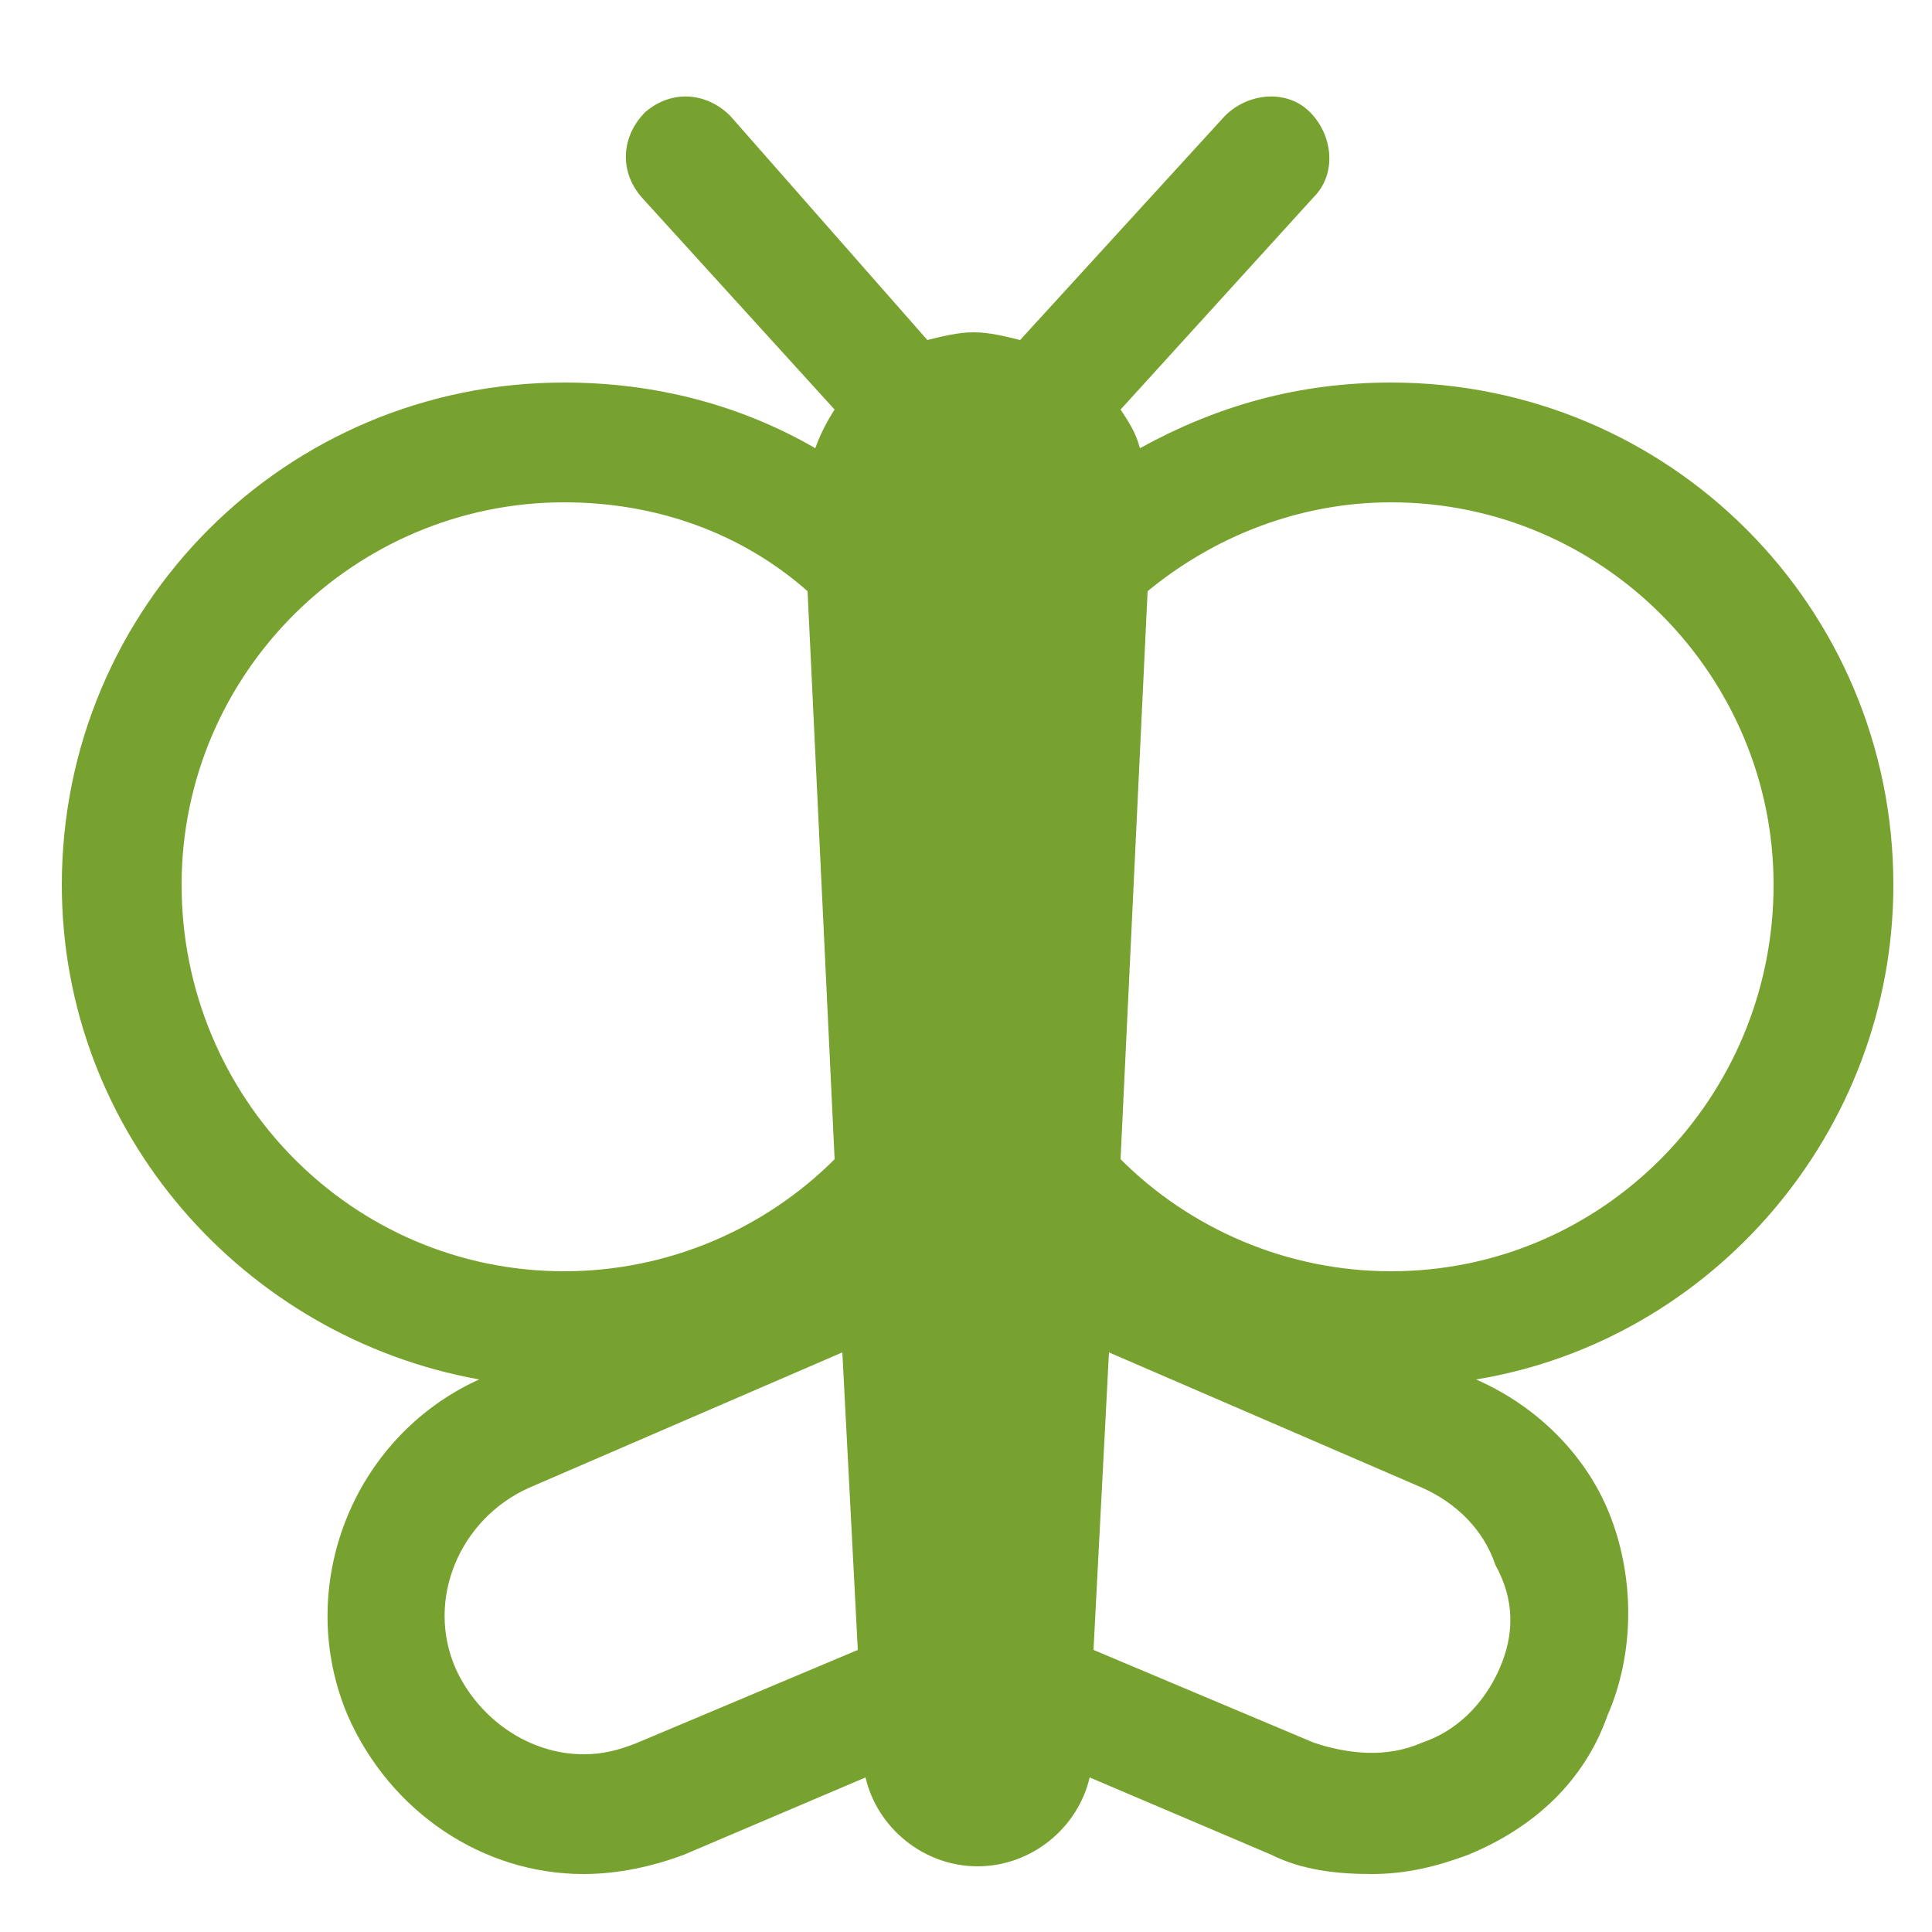
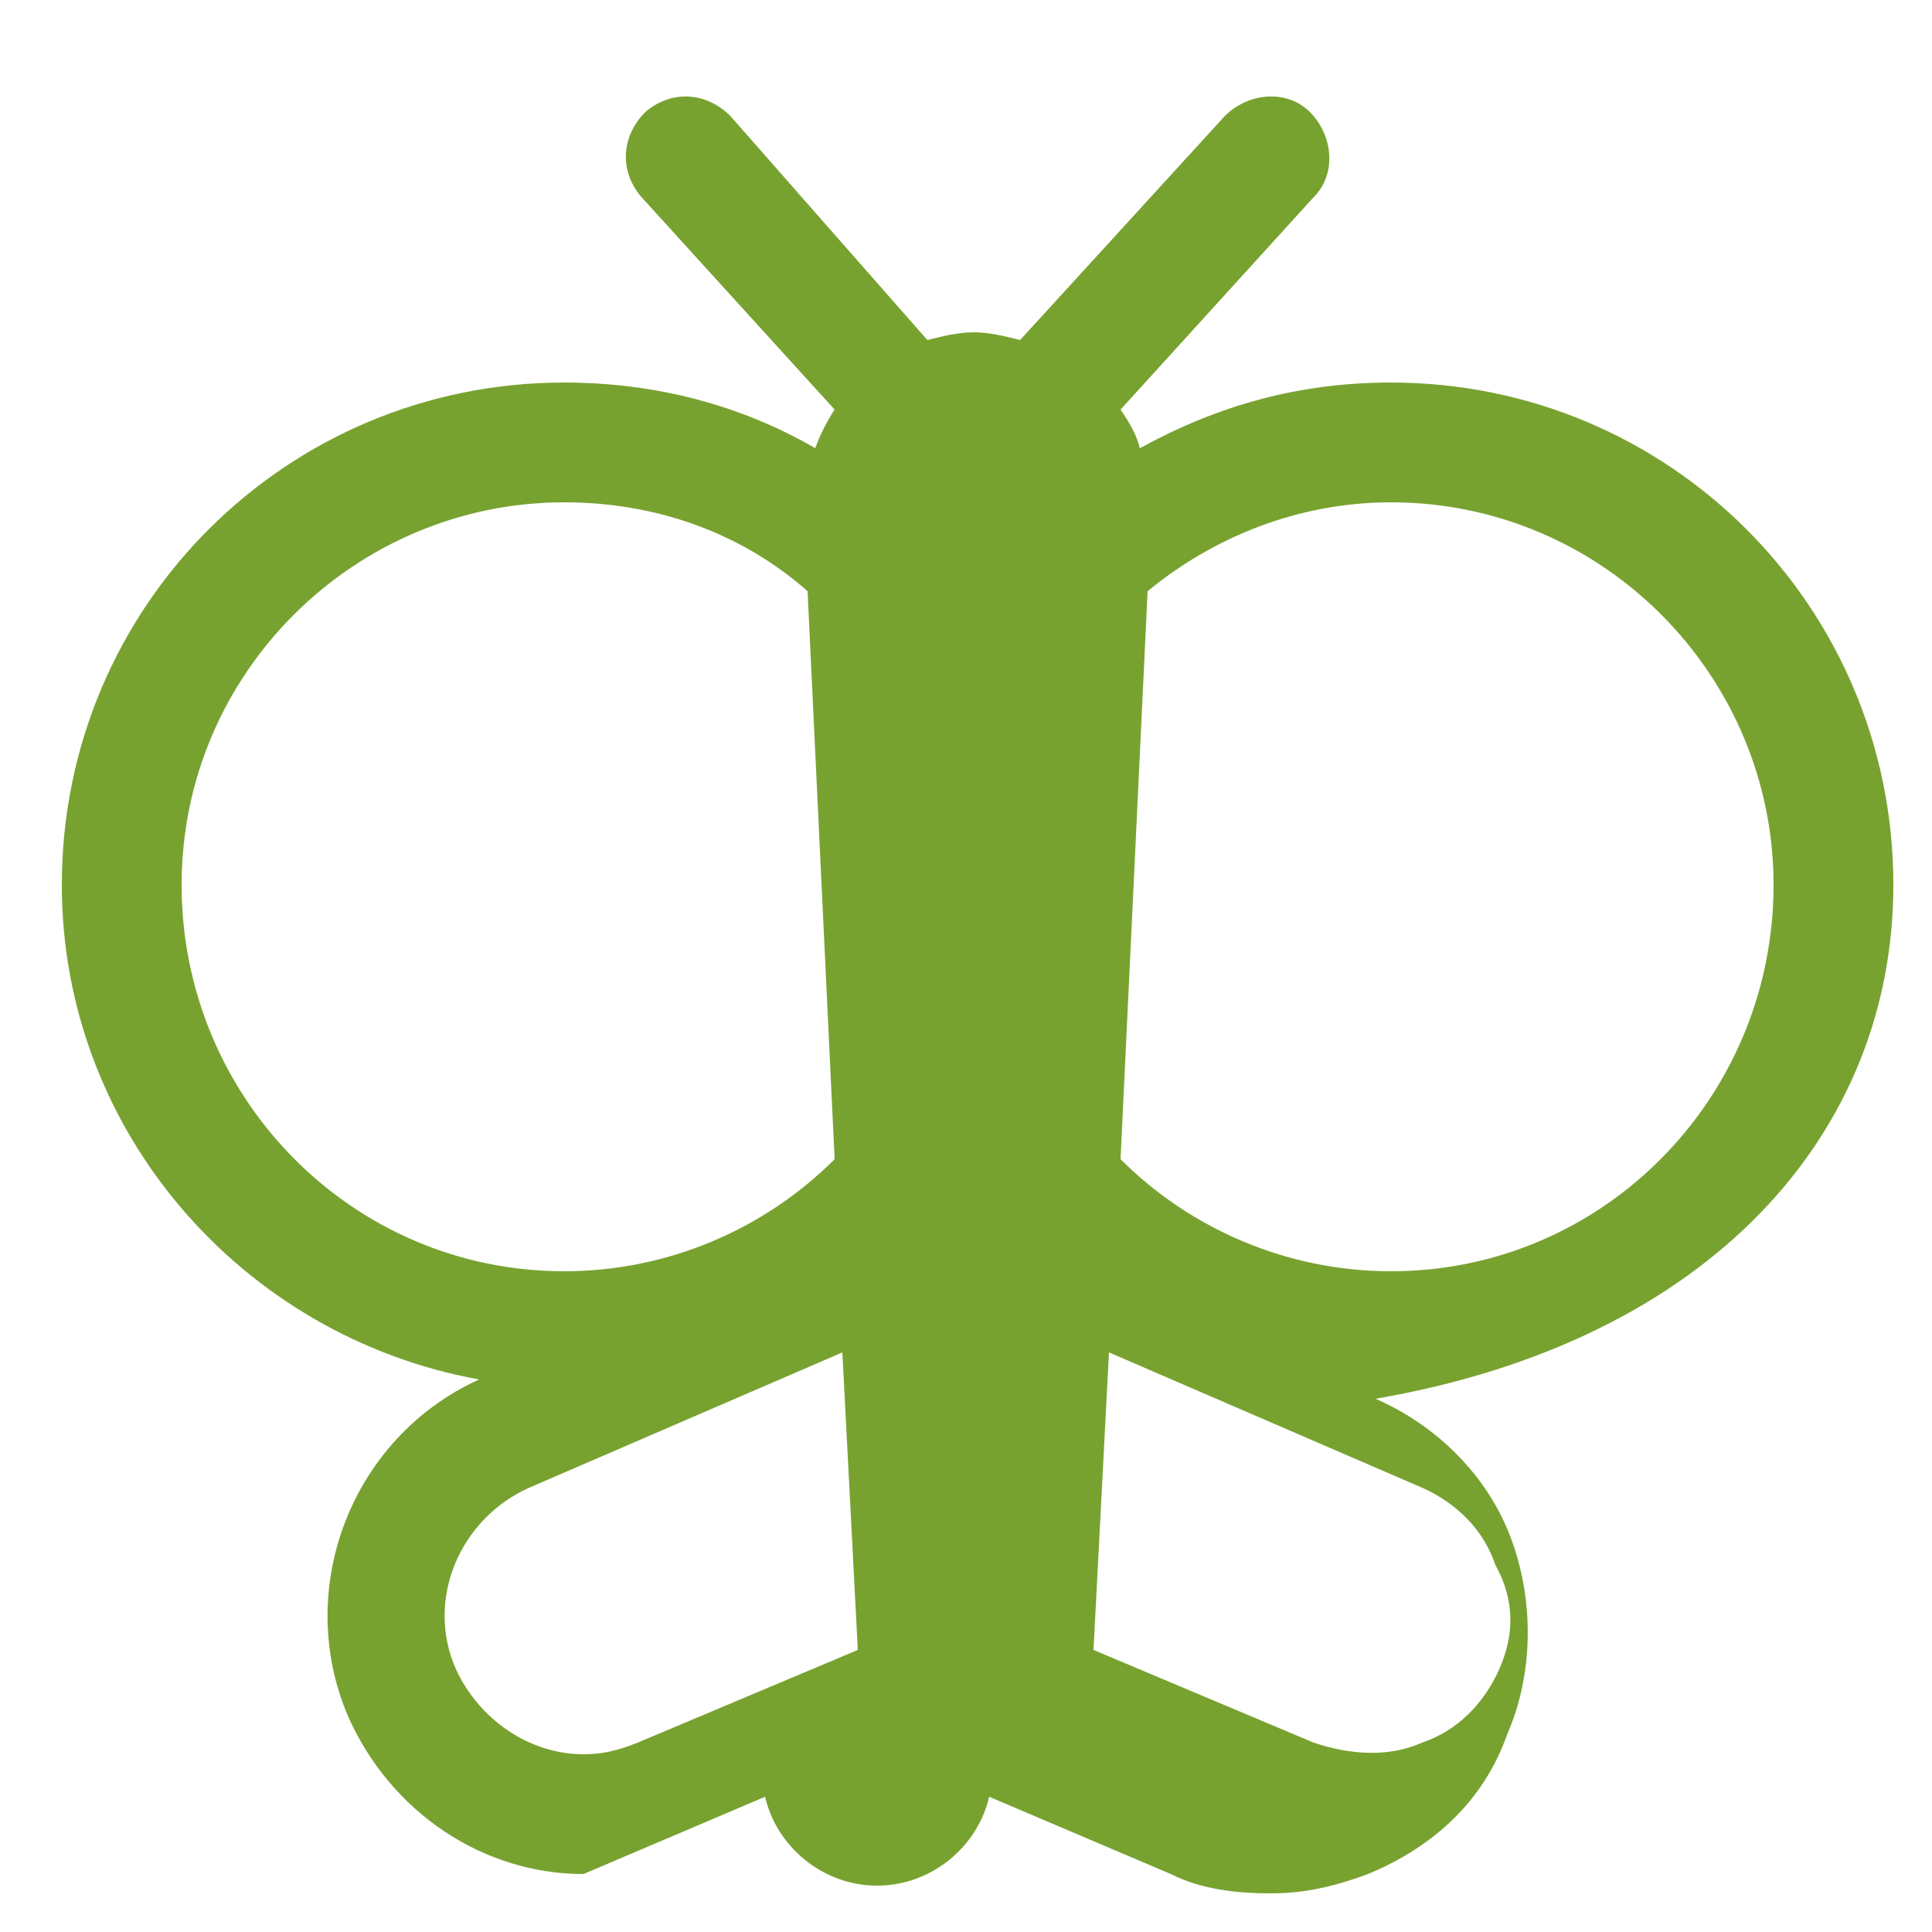
<svg xmlns="http://www.w3.org/2000/svg" version="1.2" baseProfile="tiny" id="Layer_1" x="0px" y="0px" viewBox="0 0 50 50" xml:space="preserve">
  <g>
    <g>
-       <path fill="#78A230" d="M49,22.9c0-7.2-5.8-13-13-13c-2.4,0-4.5,0.6-6.5,1.7c-0.1-0.4-0.3-0.7-0.5-1l5-5.5    c0.6-0.6,0.5-1.6-0.1-2.2c-0.6-0.6-1.6-0.5-2.2,0.1l-5.3,5.8c-0.4-0.1-0.8-0.2-1.2-0.2c-0.4,0-0.8,0.1-1.2,0.2L18.9,3    c-0.6-0.6-1.5-0.7-2.2-0.1c-0.6,0.6-0.7,1.5-0.1,2.2l5,5.5c-0.2,0.3-0.4,0.7-0.5,1c-1.9-1.1-4.1-1.7-6.5-1.7c-7.2,0-13,5.8-13,13    c0,6.4,4.7,11.7,10.8,12.8c-3.3,1.5-4.8,5.4-3.4,8.7c1.1,2.5,3.5,4.1,6.1,4.1c0.9,0,1.8-0.2,2.6-0.5l4.7-2    c0.3,1.3,1.5,2.3,2.9,2.3c1.4,0,2.6-1,2.9-2.3l4.7,2c0.8,0.4,1.7,0.5,2.6,0.5c0.9,0,1.7-0.2,2.5-0.5c1.7-0.7,3-1.9,3.6-3.6    c0.7-1.6,0.7-3.5,0.1-5.1c-0.6-1.6-1.9-2.9-3.5-3.6C44.3,34.7,49,29.3,49,22.9L49,22.9z M4.7,22.9c0-5.5,4.5-9.9,9.9-9.9    c2.4,0,4.6,0.8,6.3,2.3L21.6,30c-1.8,1.8-4.3,2.9-7,2.9C9.1,32.9,4.7,28.4,4.7,22.9L4.7,22.9z M16.5,45.1    c-0.5,0.2-0.9,0.3-1.4,0.3c-1.4,0-2.7-0.9-3.3-2.2c-0.8-1.8,0.1-3.9,1.9-4.7l8.1-3.5l0.4,7.7L16.5,45.1z M38.8,43.2    c-0.4,0.9-1.1,1.6-2,1.9c-0.9,0.4-1.9,0.3-2.8,0l-5.7-2.4l0.4-7.7l8.1,3.5c0.9,0.4,1.6,1.1,1.9,2C39.2,41.4,39.2,42.3,38.8,43.2    L38.8,43.2z M36,32.9c-2.7,0-5.2-1.1-7-2.9l0.7-14.7c1.7-1.4,3.9-2.3,6.3-2.3c5.5,0,9.9,4.5,9.9,9.9C45.9,28.4,41.5,32.9,36,32.9    L36,32.9z M36,32.9" />
+       <path fill="#78A230" d="M49,22.9c0-7.2-5.8-13-13-13c-2.4,0-4.5,0.6-6.5,1.7c-0.1-0.4-0.3-0.7-0.5-1l5-5.5    c0.6-0.6,0.5-1.6-0.1-2.2c-0.6-0.6-1.6-0.5-2.2,0.1l-5.3,5.8c-0.4-0.1-0.8-0.2-1.2-0.2c-0.4,0-0.8,0.1-1.2,0.2L18.9,3    c-0.6-0.6-1.5-0.7-2.2-0.1c-0.6,0.6-0.7,1.5-0.1,2.2l5,5.5c-0.2,0.3-0.4,0.7-0.5,1c-1.9-1.1-4.1-1.7-6.5-1.7c-7.2,0-13,5.8-13,13    c0,6.4,4.7,11.7,10.8,12.8c-3.3,1.5-4.8,5.4-3.4,8.7c1.1,2.5,3.5,4.1,6.1,4.1l4.7-2    c0.3,1.3,1.5,2.3,2.9,2.3c1.4,0,2.6-1,2.9-2.3l4.7,2c0.8,0.4,1.7,0.5,2.6,0.5c0.9,0,1.7-0.2,2.5-0.5c1.7-0.7,3-1.9,3.6-3.6    c0.7-1.6,0.7-3.5,0.1-5.1c-0.6-1.6-1.9-2.9-3.5-3.6C44.3,34.7,49,29.3,49,22.9L49,22.9z M4.7,22.9c0-5.5,4.5-9.9,9.9-9.9    c2.4,0,4.6,0.8,6.3,2.3L21.6,30c-1.8,1.8-4.3,2.9-7,2.9C9.1,32.9,4.7,28.4,4.7,22.9L4.7,22.9z M16.5,45.1    c-0.5,0.2-0.9,0.3-1.4,0.3c-1.4,0-2.7-0.9-3.3-2.2c-0.8-1.8,0.1-3.9,1.9-4.7l8.1-3.5l0.4,7.7L16.5,45.1z M38.8,43.2    c-0.4,0.9-1.1,1.6-2,1.9c-0.9,0.4-1.9,0.3-2.8,0l-5.7-2.4l0.4-7.7l8.1,3.5c0.9,0.4,1.6,1.1,1.9,2C39.2,41.4,39.2,42.3,38.8,43.2    L38.8,43.2z M36,32.9c-2.7,0-5.2-1.1-7-2.9l0.7-14.7c1.7-1.4,3.9-2.3,6.3-2.3c5.5,0,9.9,4.5,9.9,9.9C45.9,28.4,41.5,32.9,36,32.9    L36,32.9z M36,32.9" />
    </g>
  </g>
</svg>